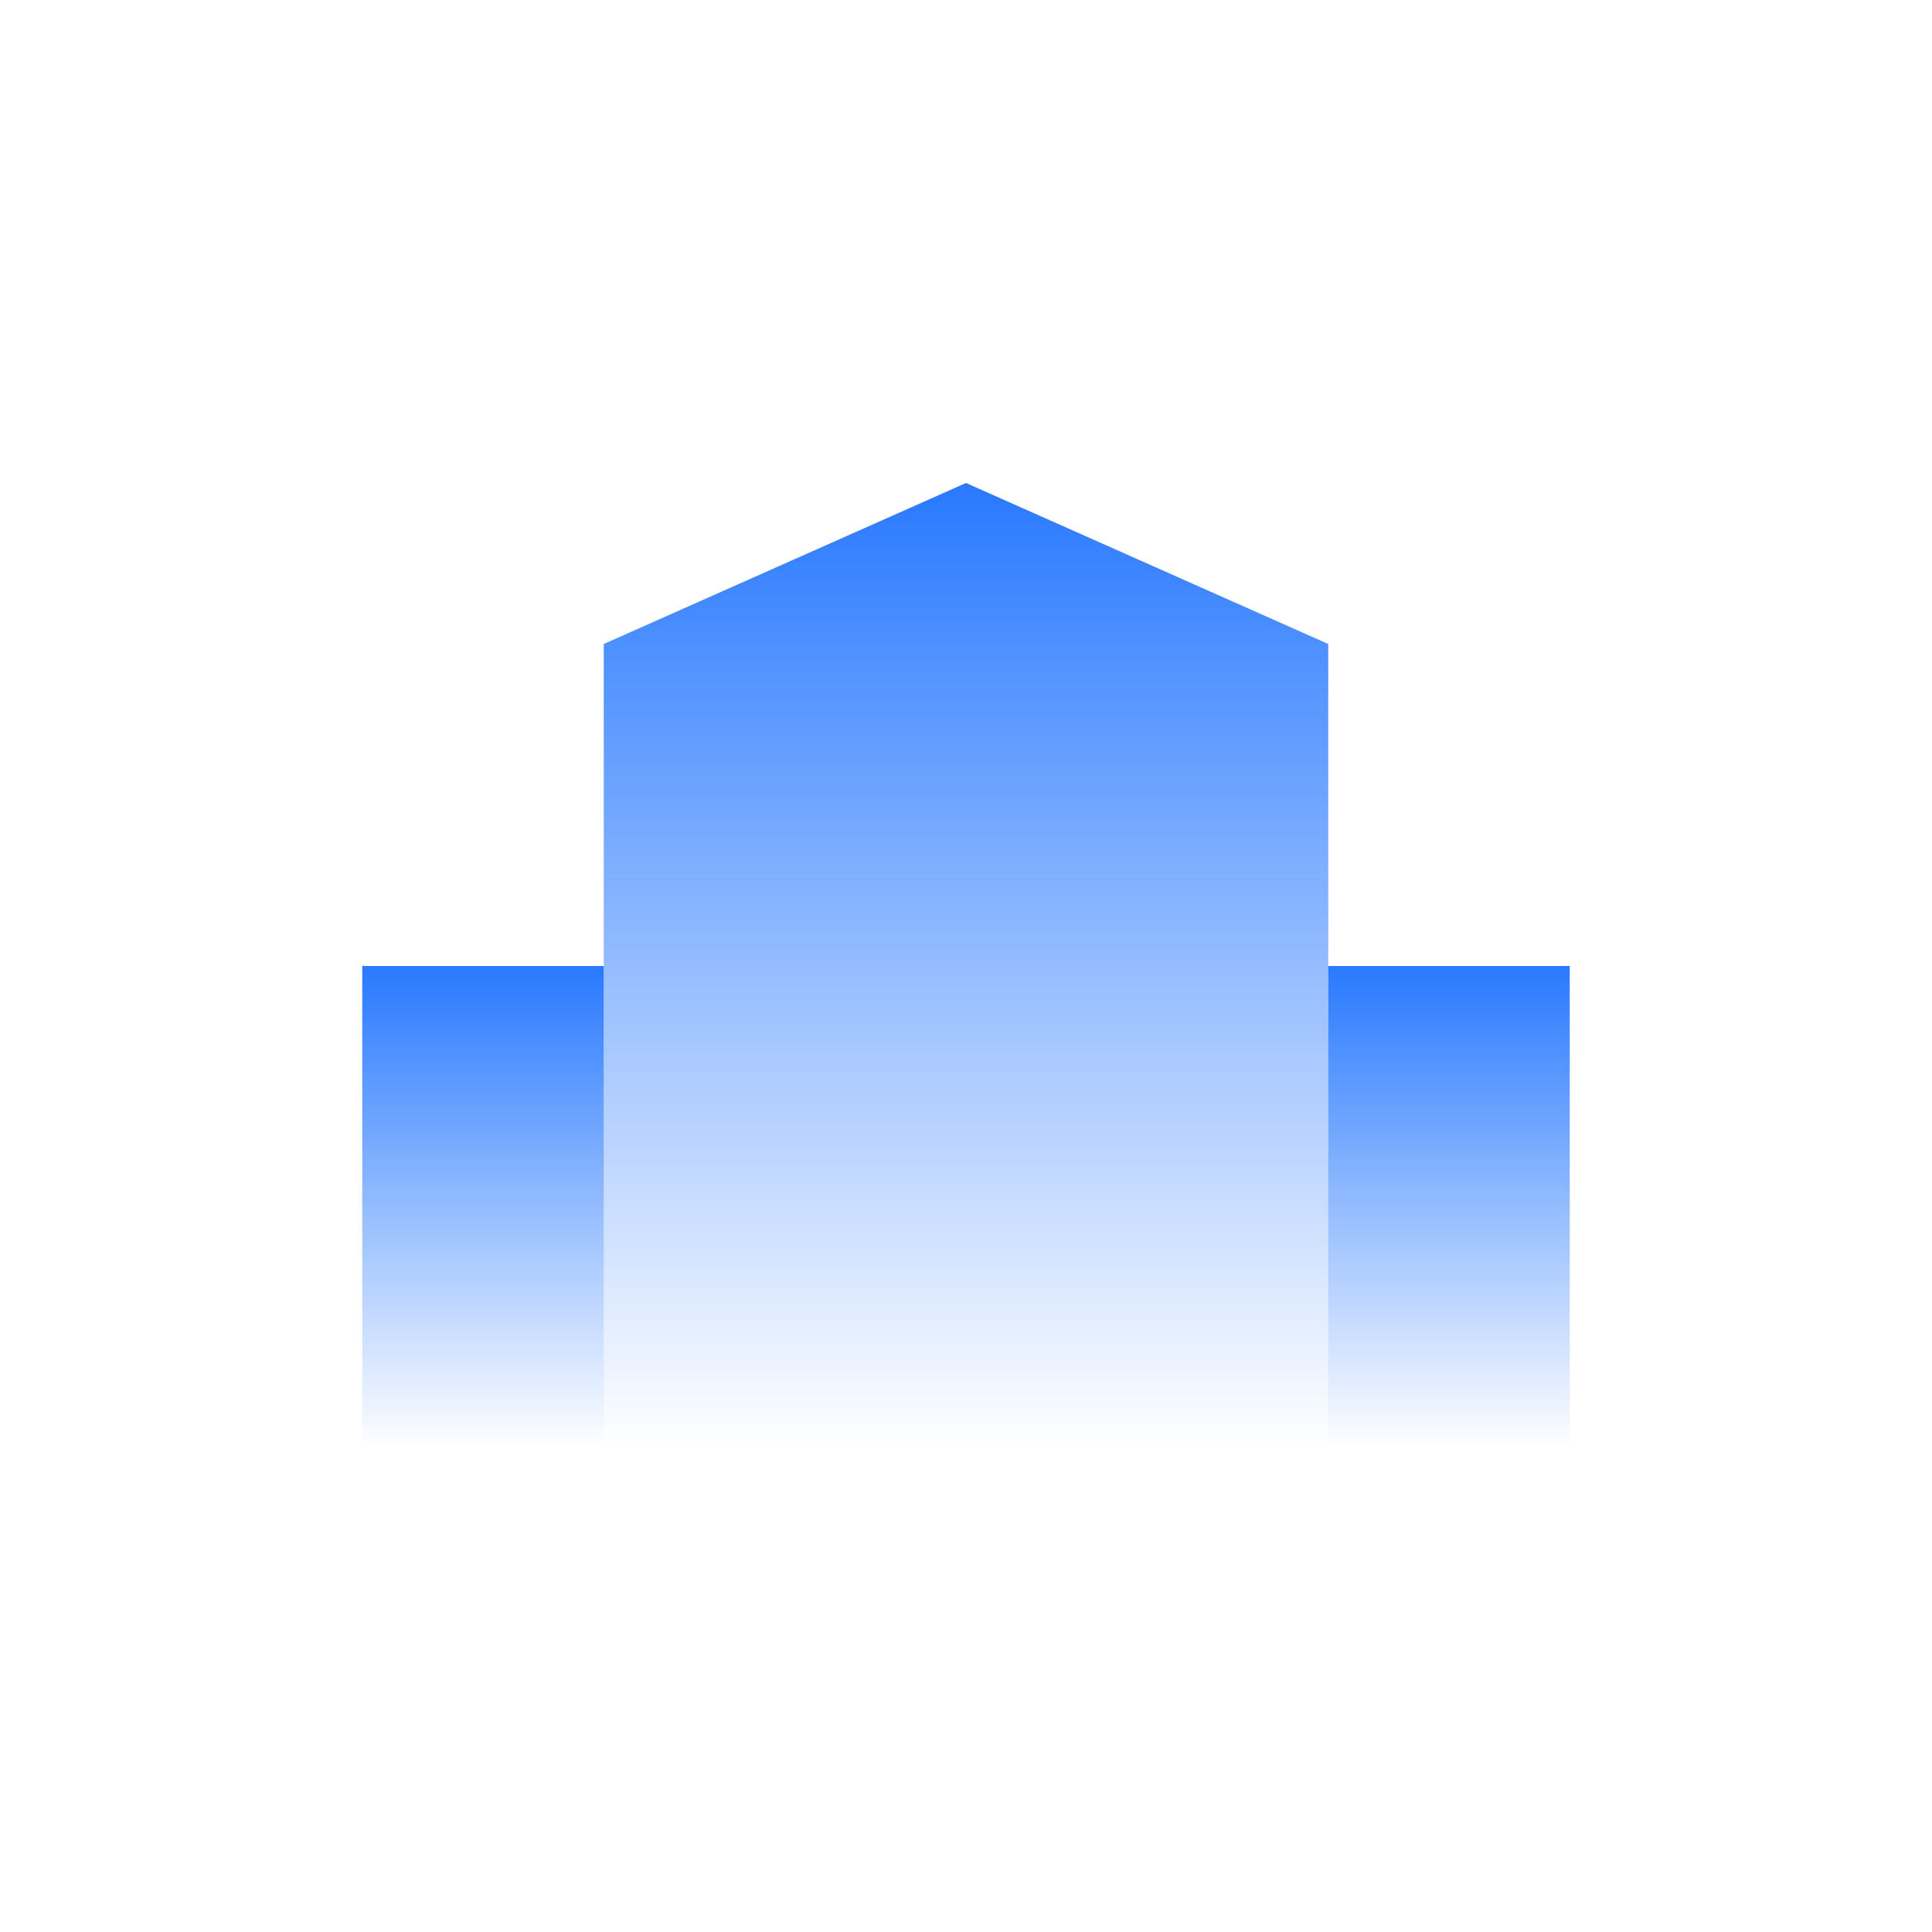
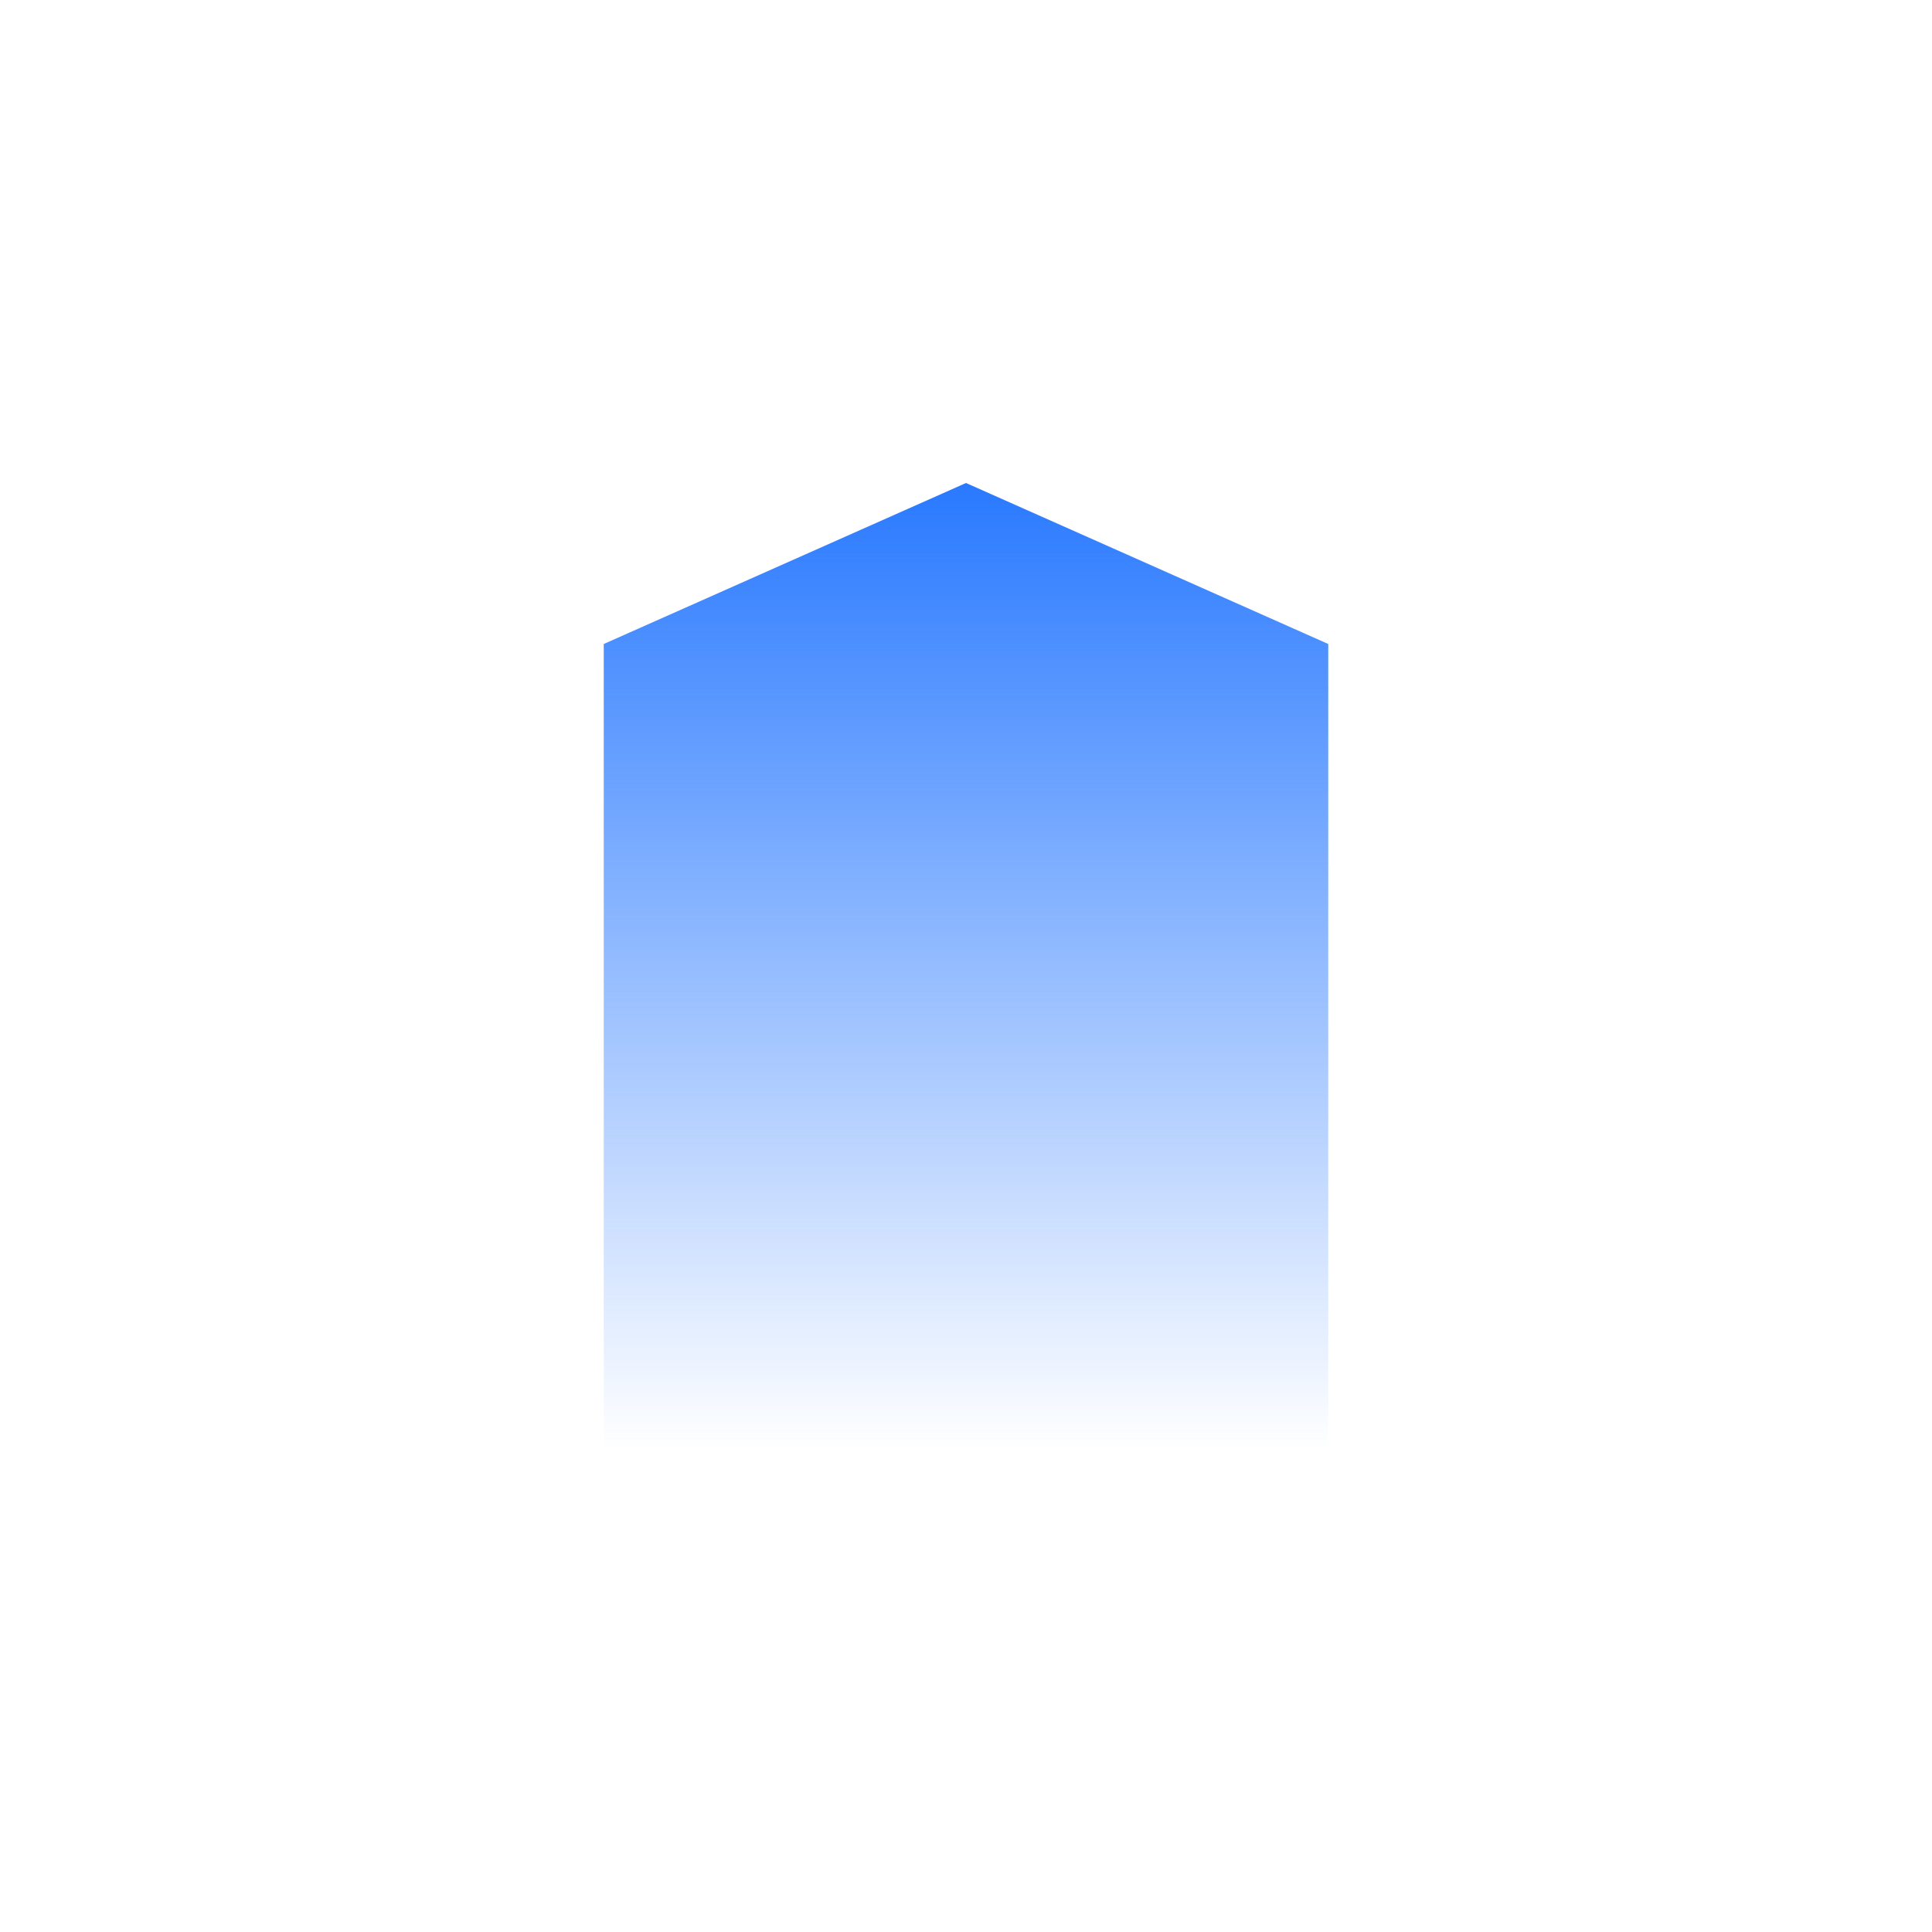
<svg xmlns="http://www.w3.org/2000/svg" width="64" height="64" viewBox="0 0 64 64" fill="none">
-   <rect x="12" y="32" width="8" height="16" fill="url(#paint0_linear)" />
  <path d="M20 21.333L32 16L44 21.333V48H20V21.333Z" fill="url(#paint1_linear)" />
-   <rect x="44" y="32" width="8" height="16" fill="url(#paint2_linear)" />
  <defs>
    <linearGradient id="paint0_linear" x1="16" y1="32" x2="16" y2="48" gradientUnits="userSpaceOnUse">
      <stop stop-color="#2979FF" />
      <stop offset="1" stop-color="#2979FF" stop-opacity="0" />
    </linearGradient>
    <linearGradient id="paint1_linear" x1="32" y1="16" x2="32" y2="48" gradientUnits="userSpaceOnUse">
      <stop stop-color="#2979FF" />
      <stop offset="1" stop-color="#2979FF" stop-opacity="0" />
    </linearGradient>
    <linearGradient id="paint2_linear" x1="48" y1="32" x2="48" y2="48" gradientUnits="userSpaceOnUse">
      <stop stop-color="#2979FF" />
      <stop offset="1" stop-color="#2979FF" stop-opacity="0" />
    </linearGradient>
  </defs>
</svg>